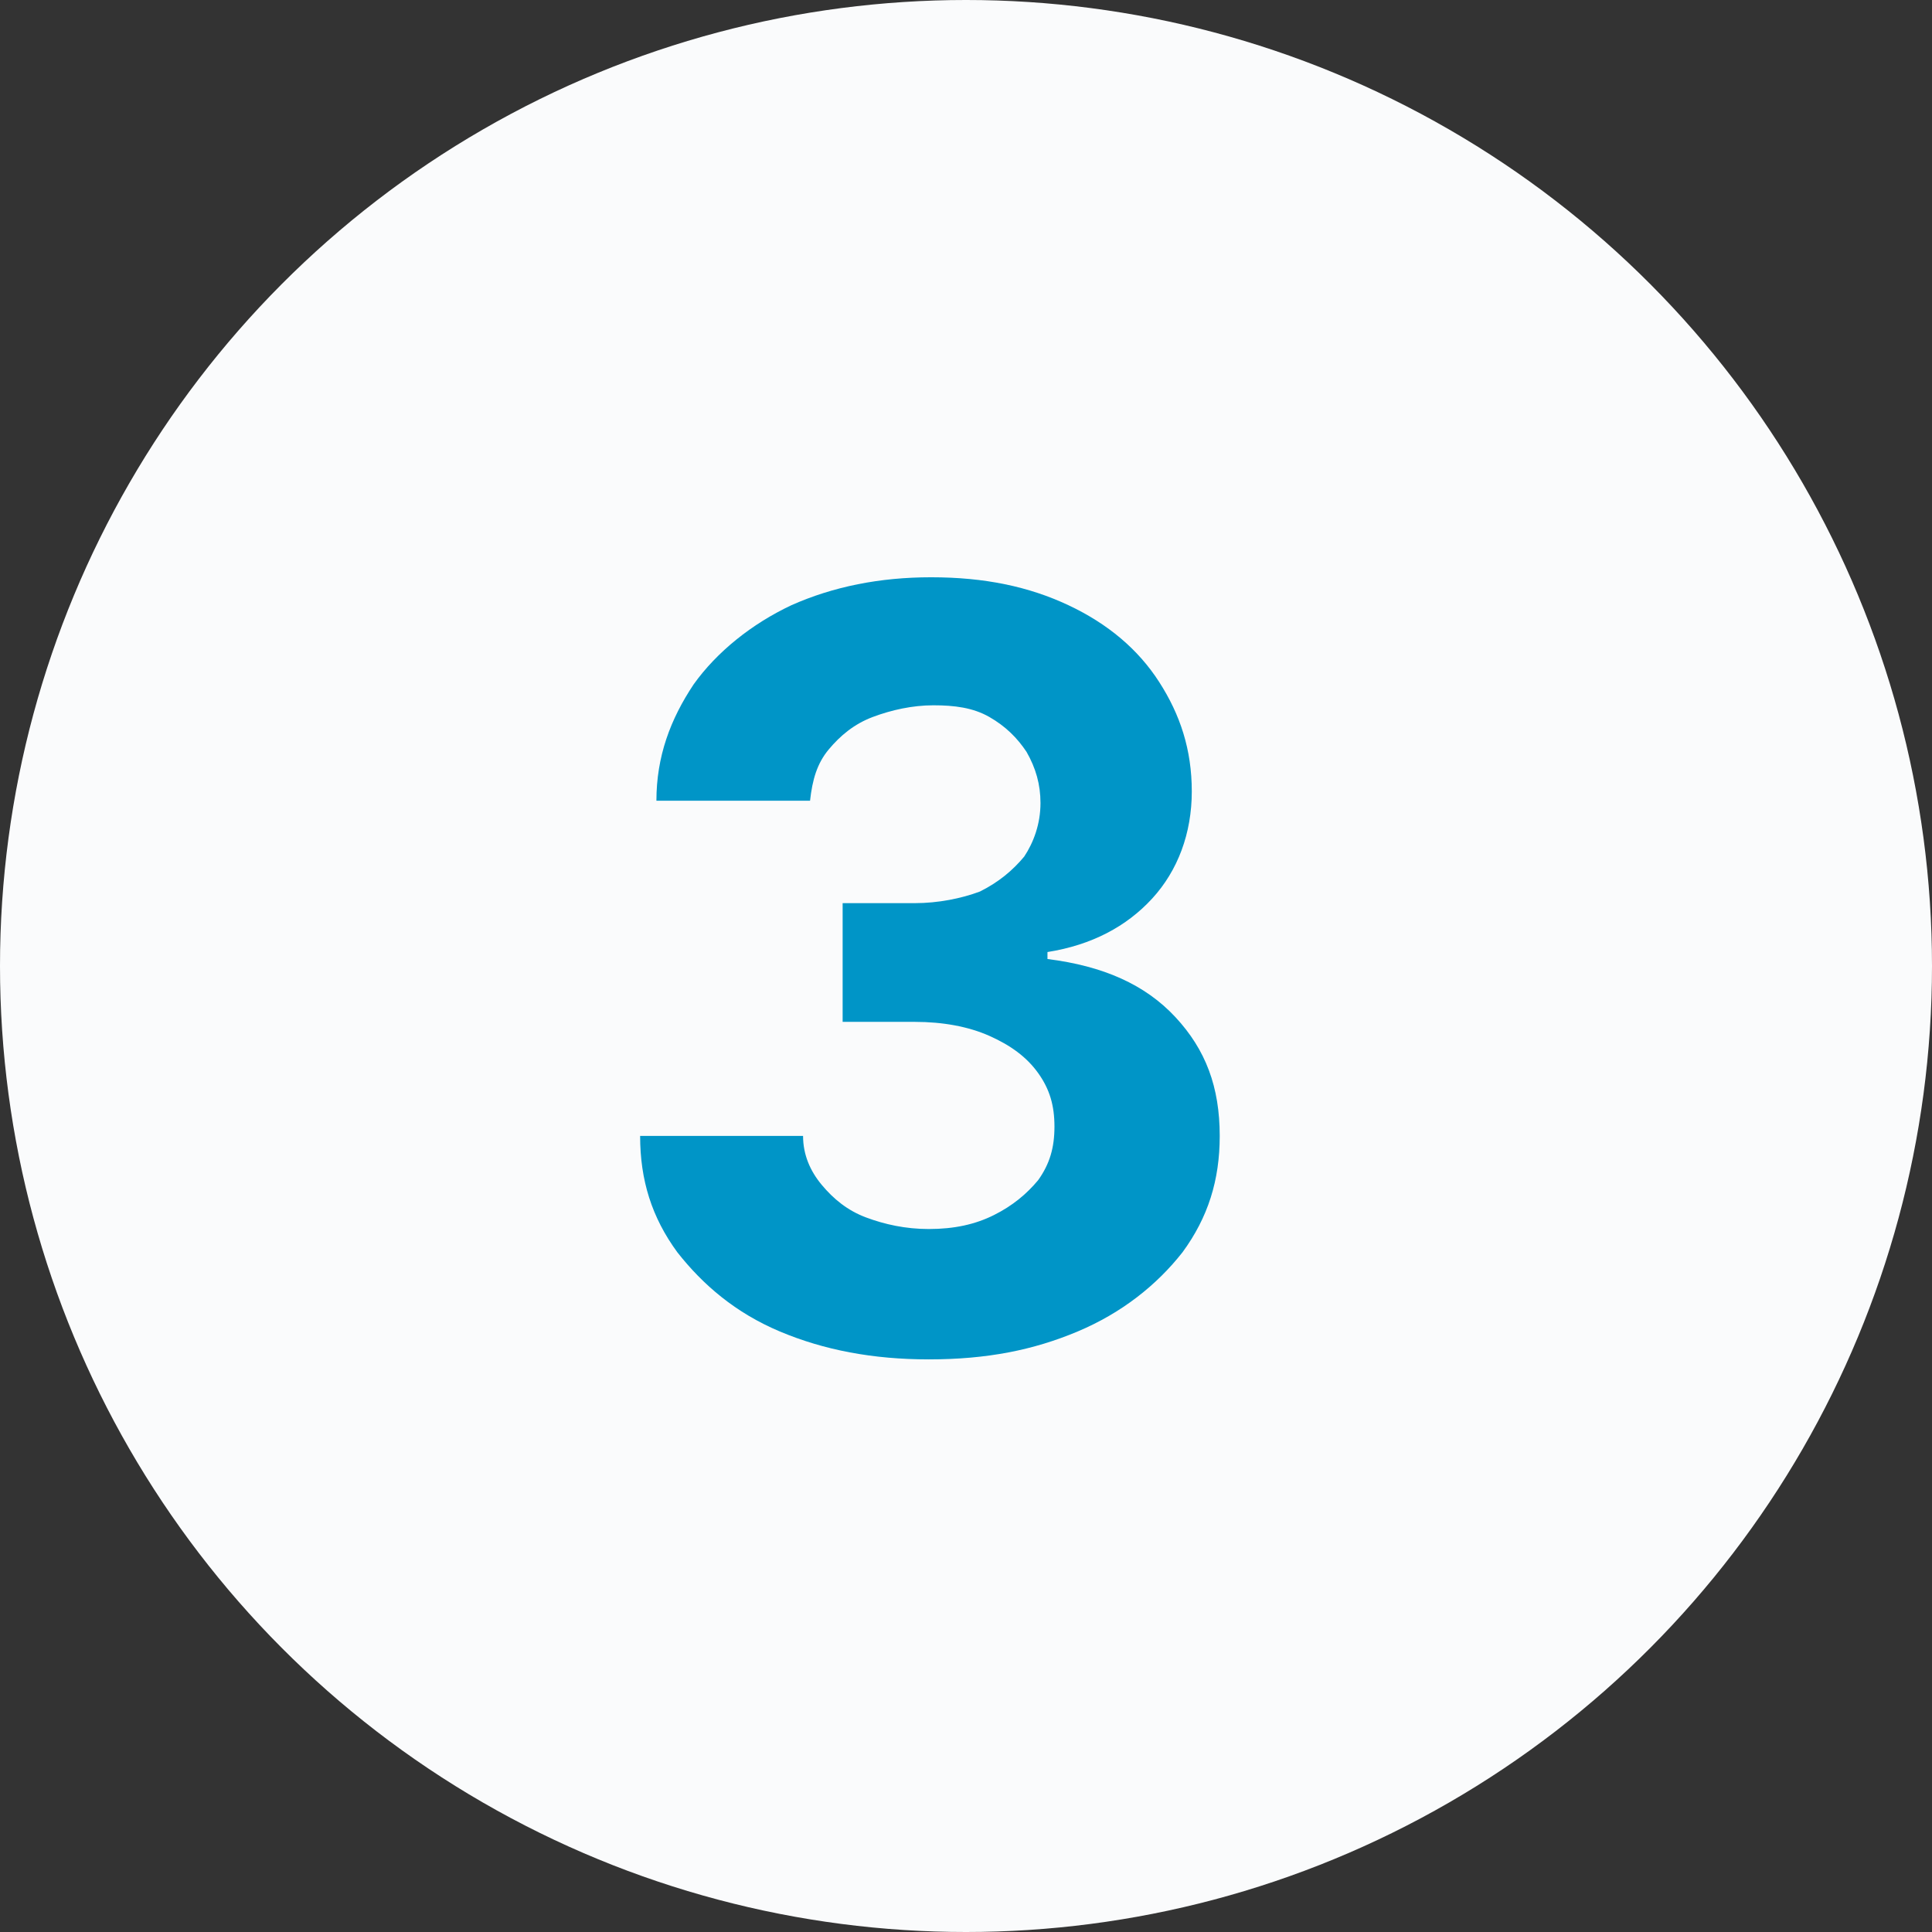
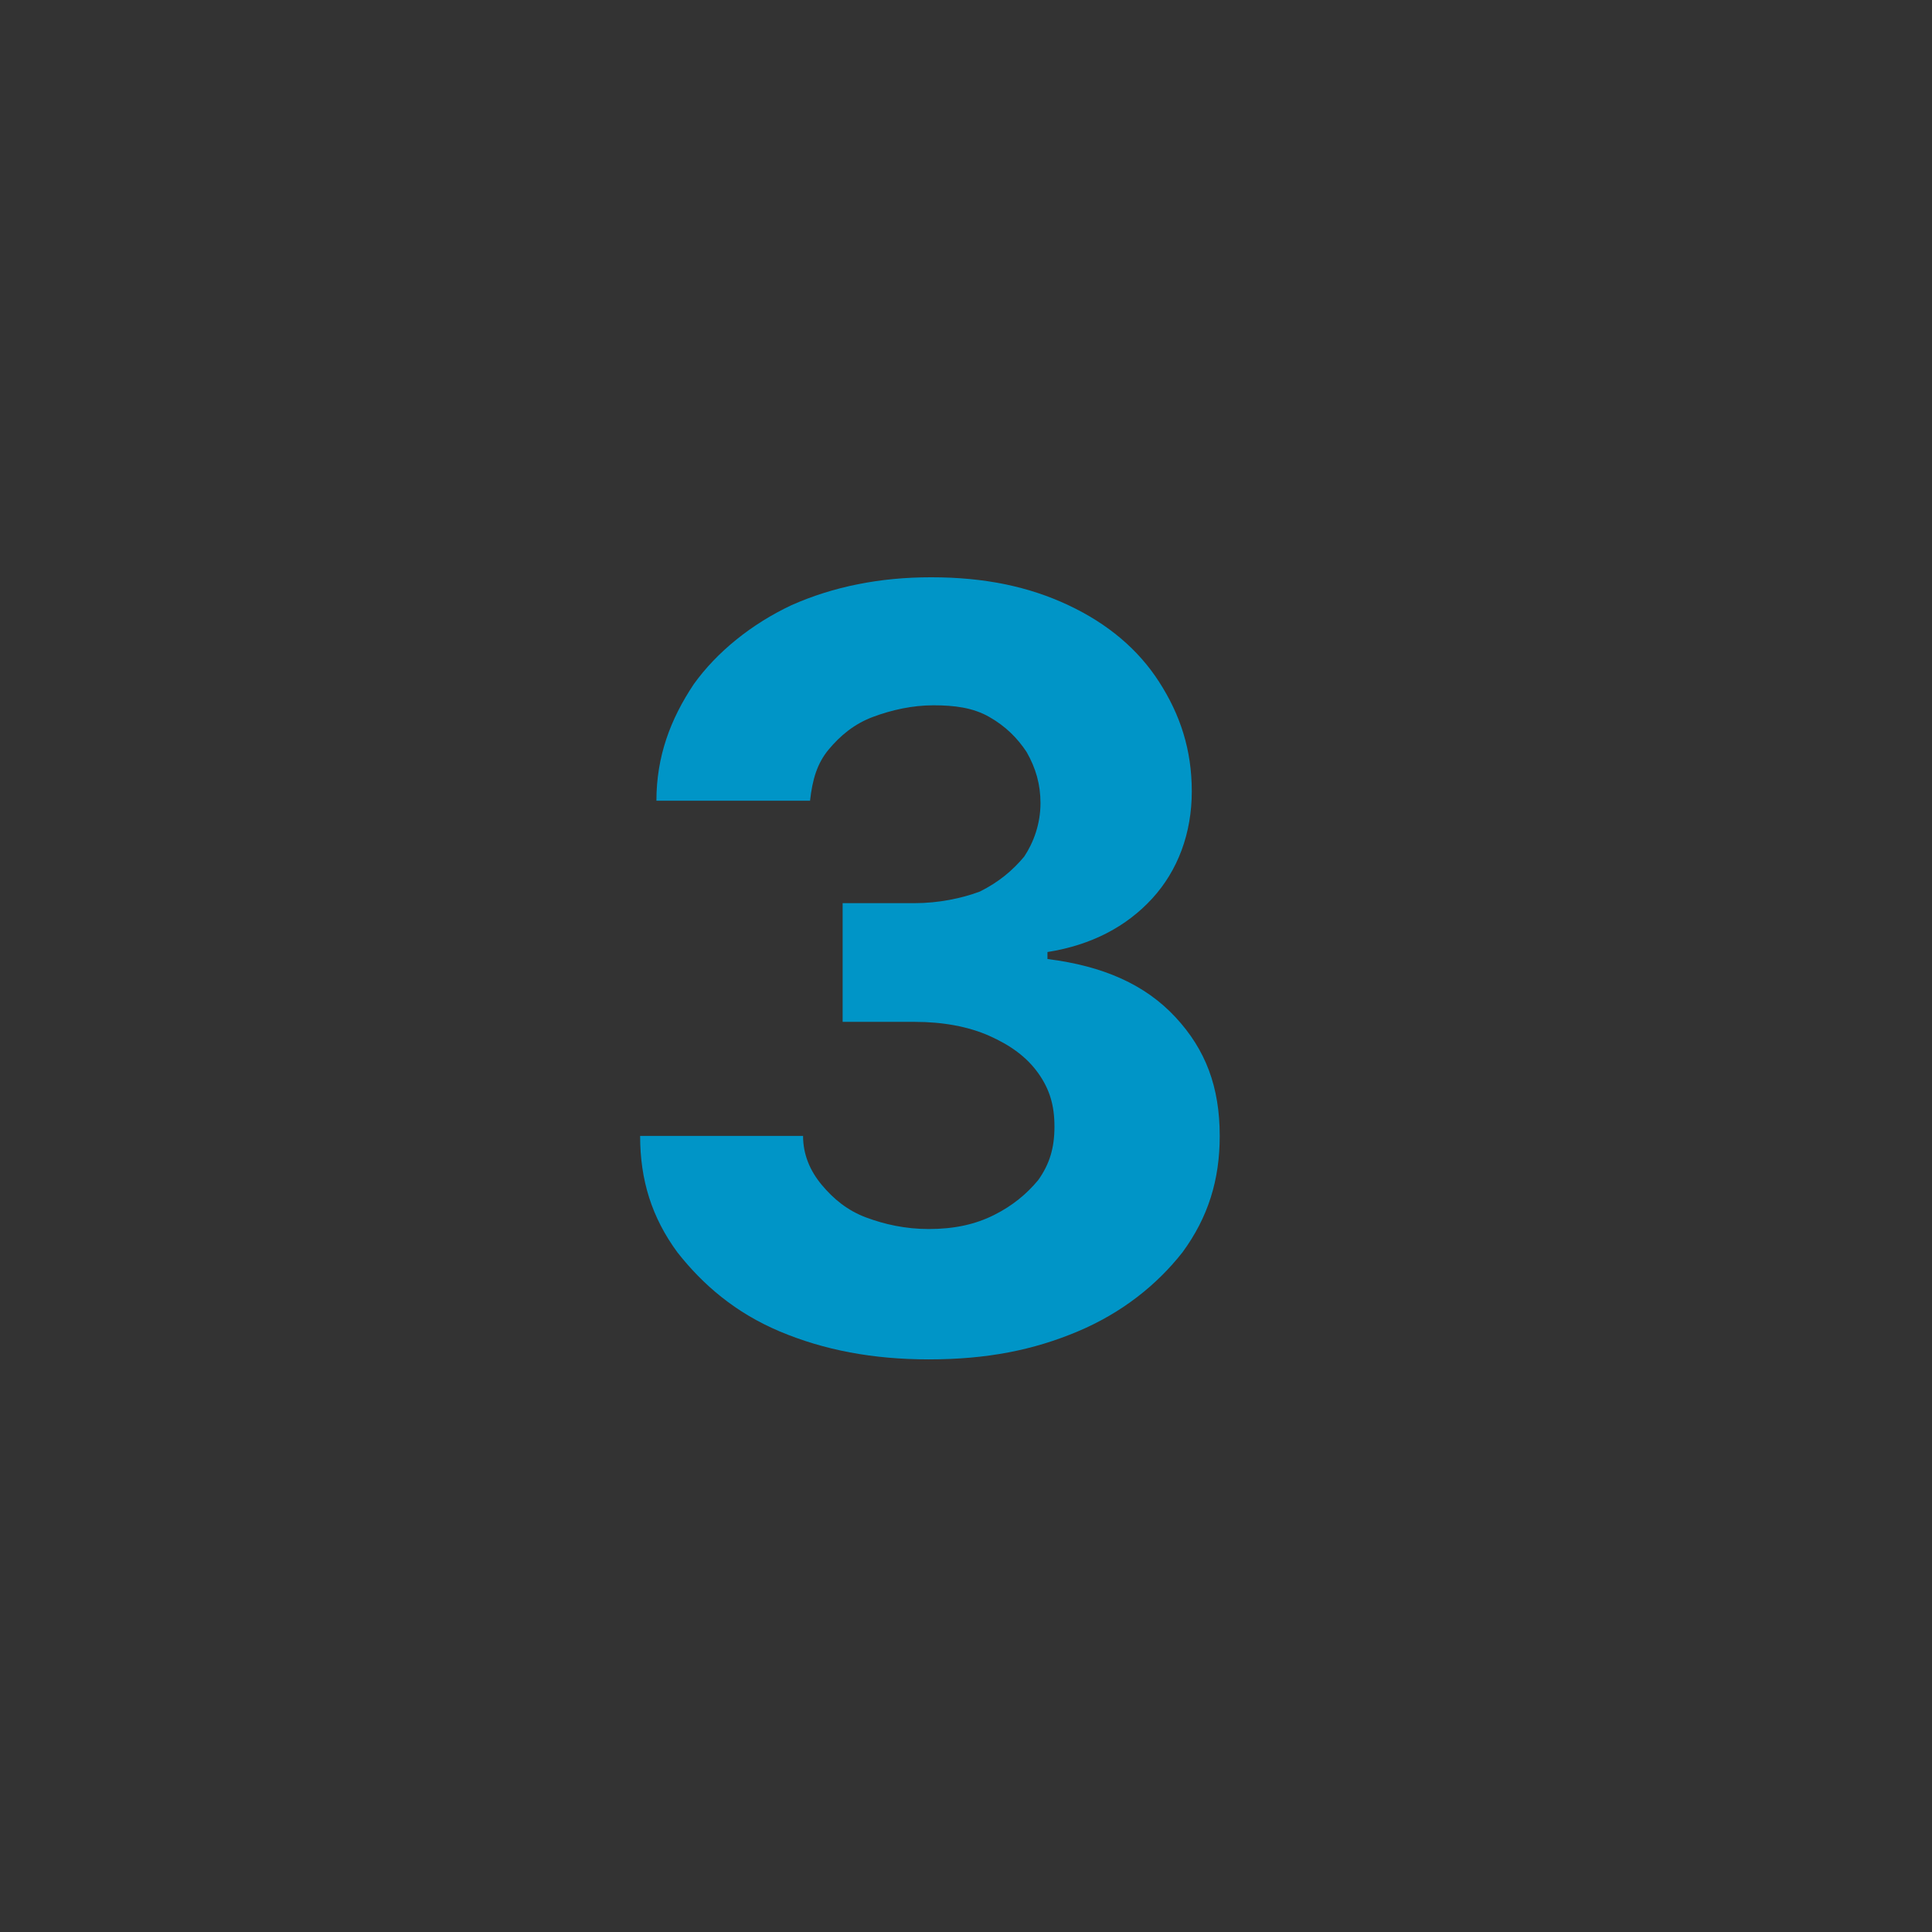
<svg xmlns="http://www.w3.org/2000/svg" viewBox="0 0 83 83">
  <rect x="0" y="0" width="83" height="83" fill="#333333" stroke="none" />
-   <circle cx="41.5" cy="41.5" r="41.5" fill="#fafbfc" />
  <path d="M39.9 58.4c-2.4 0-4.5-.4-6.4-1.2-1.9-.8-3.3-2-4.4-3.4-1.1-1.5-1.6-3.1-1.6-5h7c0 .8.3 1.5.8 2.1.5.6 1.1 1.1 1.9 1.4.8.3 1.7.5 2.7.5 1.1 0 2-.2 2.8-.6.8-.4 1.4-.9 1.9-1.5.5-.7.7-1.4.7-2.3 0-.9-.2-1.6-.7-2.3-.5-.7-1.2-1.2-2.1-1.6-.9-.4-2-.6-3.2-.6h-3.1v-5.1h3.1c1 0 2-.2 2.8-.5.8-.4 1.4-.9 1.9-1.5.4-.6.7-1.4.7-2.3 0-.8-.2-1.5-.6-2.2-.4-.6-.9-1.1-1.6-1.5-.7-.4-1.5-.5-2.4-.5-.9 0-1.8.2-2.6.5s-1.4.8-1.9 1.4c-.5.6-.7 1.3-.8 2.2h-6.6c0-1.9.6-3.5 1.6-5 1-1.4 2.5-2.6 4.2-3.4 1.8-.8 3.8-1.2 6-1.2 2.3 0 4.2.4 5.9 1.2 1.7.8 3 1.9 3.9 3.3.9 1.4 1.4 2.9 1.4 4.7 0 1.8-.6 3.4-1.7 4.6-1.1 1.2-2.6 2-4.5 2.3v.3c2.4.3 4.2 1.1 5.5 2.5 1.3 1.4 1.9 3 1.9 5.1 0 1.9-.5 3.5-1.6 5-1.1 1.4-2.6 2.6-4.5 3.4s-3.9 1.2-6.4 1.2z" fill="#0095c7" />
</svg>